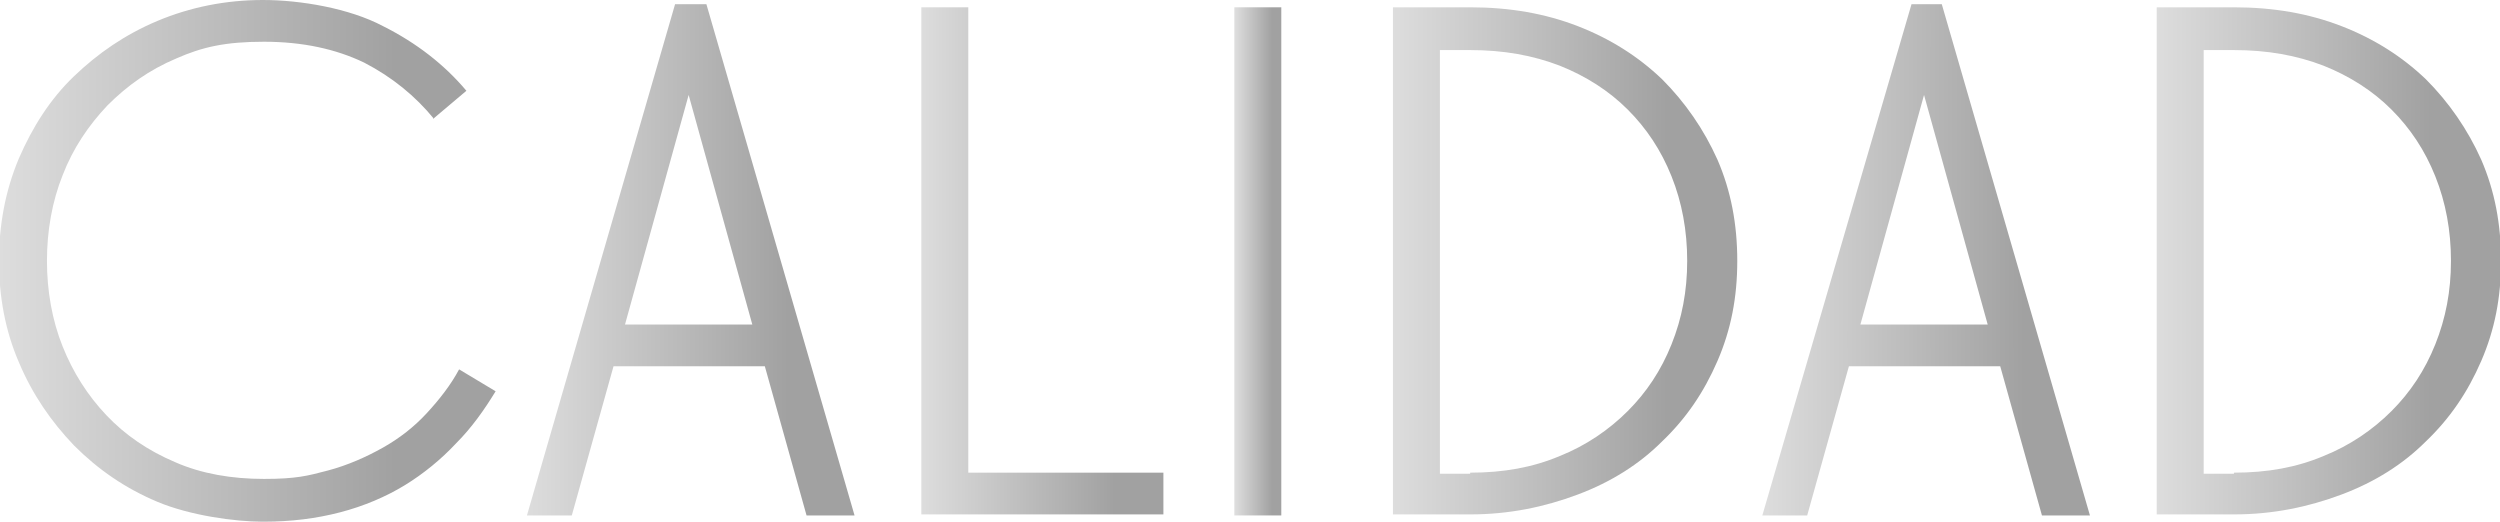
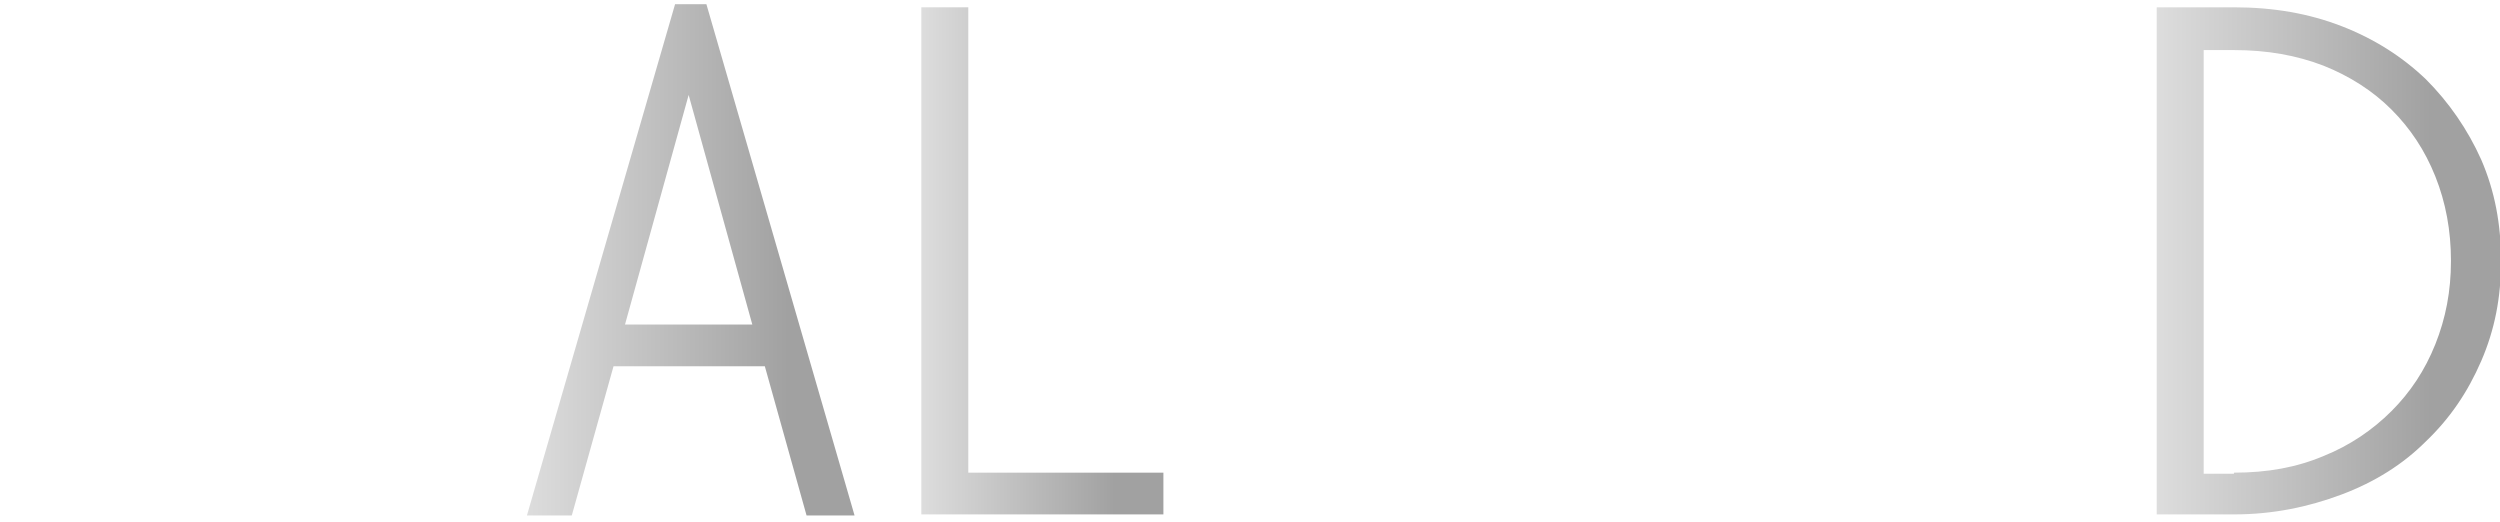
<svg xmlns="http://www.w3.org/2000/svg" xmlns:xlink="http://www.w3.org/1999/xlink" id="Capa_1" version="1.1" viewBox="0 0 239.6 50">
  <defs>
    <style>
      .st0 {
        fill: url(#degradado_15);
      }

      .st1 {
        fill: url(#degradado_13);
      }

      .st2 {
        fill: url(#degradado_16);
      }

      .st3 {
        fill: url(#degradado_11);
      }

      .st4 {
        fill: url(#degradado_14);
      }

      .st5 {
        fill: url(#degradado_1);
      }

      .st6 {
        fill: url(#degradado_12);
      }
    </style>
    <linearGradient id="degradado_1" data-name="degradado 1" x1="0" y1="25" x2="47.4" y2="25" gradientUnits="userSpaceOnUse">
      <stop offset="0" stop-color="#ddd" />
      <stop offset=".8" stop-color="#a1a1a1" />
    </linearGradient>
    <linearGradient id="degradado_11" data-name="degradado 1" x1="50.5" y1="24.9" x2="81.8" y2="24.9" xlink:href="#degradado_1" />
    <linearGradient id="degradado_12" data-name="degradado 1" x1="88.3" y1="25" x2="111.5" y2="25" xlink:href="#degradado_1" />
    <linearGradient id="degradado_13" data-name="degradado 1" x1="118.4" y1="25" x2="122.8" y2="25" xlink:href="#degradado_1" />
    <linearGradient id="degradado_14" data-name="degradado 1" x1="133.5" y1="25" x2="166.4" y2="25" xlink:href="#degradado_1" />
    <linearGradient id="degradado_15" data-name="degradado 1" x1="168.9" y1="24.9" x2="200.3" y2="24.9" xlink:href="#degradado_1" />
    <linearGradient id="degradado_16" data-name="degradado 1" x1="206.7" y1="25" x2="239.6" y2="25" xlink:href="#degradado_1" />
  </defs>
-   <path class="st5" d="M41.6,11.4c-1.8-2.2-4-4-6.7-5.4-2.7-1.3-5.9-2-9.6-2s-5.9.5-8.4,1.6c-2.6,1.1-4.7,2.6-6.6,4.5-1.8,1.9-3.3,4.1-4.3,6.7-1,2.5-1.5,5.3-1.5,8.2s.5,5.7,1.5,8.2c1,2.5,2.4,4.7,4.2,6.6,1.8,1.9,4,3.4,6.6,4.5,2.5,1.1,5.4,1.6,8.5,1.6s4.2-.3,6.1-.8c1.9-.5,3.7-1.3,5.3-2.2s3-2,4.2-3.3c1.2-1.3,2.3-2.7,3.1-4.2l3.5,2.1c-1.1,1.8-2.3,3.5-3.8,5-1.4,1.5-3.1,2.9-4.9,4-1.8,1.1-3.9,2-6.2,2.6-2.3.6-4.7.9-7.4.9s-7-.6-10.1-1.9c-3.1-1.3-5.7-3.1-8-5.4-2.2-2.3-4-4.9-5.3-8-1.3-3-1.9-6.3-1.9-9.7s.6-6.7,1.9-9.8c1.3-3,3-5.7,5.3-7.9S12,3.3,15.1,2c3.1-1.3,6.5-2,10.1-2s8.3.8,11.5,2.5c3.2,1.6,5.9,3.7,8,6.2l-3.2,2.7Z" />
  <path class="st3" d="M67.7.4l14.2,49h-4.6l-4-14.3h-14.5l-4,14.3h-4.3L64.7.4h2.9ZM59.9,31.1h12.2l-6.1-22-6.1,22Z" />
  <path class="st6" d="M88.3.7h4.5v44.6h18.7v4h-23.2V.7Z" />
-   <path class="st1" d="M122.8.7v48.7h-4.5V.7h4.5Z" />
-   <path class="st4" d="M140.9.7c3.8,0,7.2.6,10.3,1.8,3.1,1.2,5.8,2.9,8.1,5.1,2.2,2.2,4,4.8,5.3,7.7,1.3,3,1.9,6.2,1.9,9.7s-.6,6.6-1.9,9.6c-1.3,3-3,5.5-5.3,7.7-2.2,2.2-4.9,3.9-8.1,5.1s-6.6,1.9-10.3,1.9h-7.4V.7h7.4ZM140.9,45.3c3.2,0,6-.5,8.6-1.6,2.5-1,4.7-2.5,6.5-4.3s3.2-3.9,4.2-6.4,1.5-5.1,1.5-8-.5-5.6-1.5-8.1c-1-2.5-2.4-4.6-4.2-6.4-1.8-1.8-4-3.2-6.5-4.2-2.6-1-5.4-1.5-8.6-1.5h-2.9v40.6h2.9Z" />
-   <path class="st0" d="M186.1.4l14.2,49h-4.6l-4-14.3h-14.5l-4,14.3h-4.3L183.2.4h2.9ZM178.3,31.1h12.2l-6.1-22-6.1,22Z" />
  <path class="st2" d="M214.1.7c3.8,0,7.2.6,10.3,1.8,3.1,1.2,5.8,2.9,8.1,5.1,2.2,2.2,4,4.8,5.3,7.7,1.3,3,1.9,6.2,1.9,9.7s-.6,6.6-1.9,9.6c-1.3,3-3,5.5-5.3,7.7-2.2,2.2-4.9,3.9-8.1,5.1s-6.6,1.9-10.3,1.9h-7.4V.7h7.4ZM214.1,45.3c3.2,0,6-.5,8.6-1.6,2.5-1,4.7-2.5,6.5-4.3s3.2-3.9,4.2-6.4,1.5-5.1,1.5-8-.5-5.6-1.5-8.1c-1-2.5-2.4-4.6-4.2-6.4-1.8-1.8-4-3.2-6.5-4.2-2.6-1-5.4-1.5-8.6-1.5h-2.9v40.6h2.9Z" />
</svg>